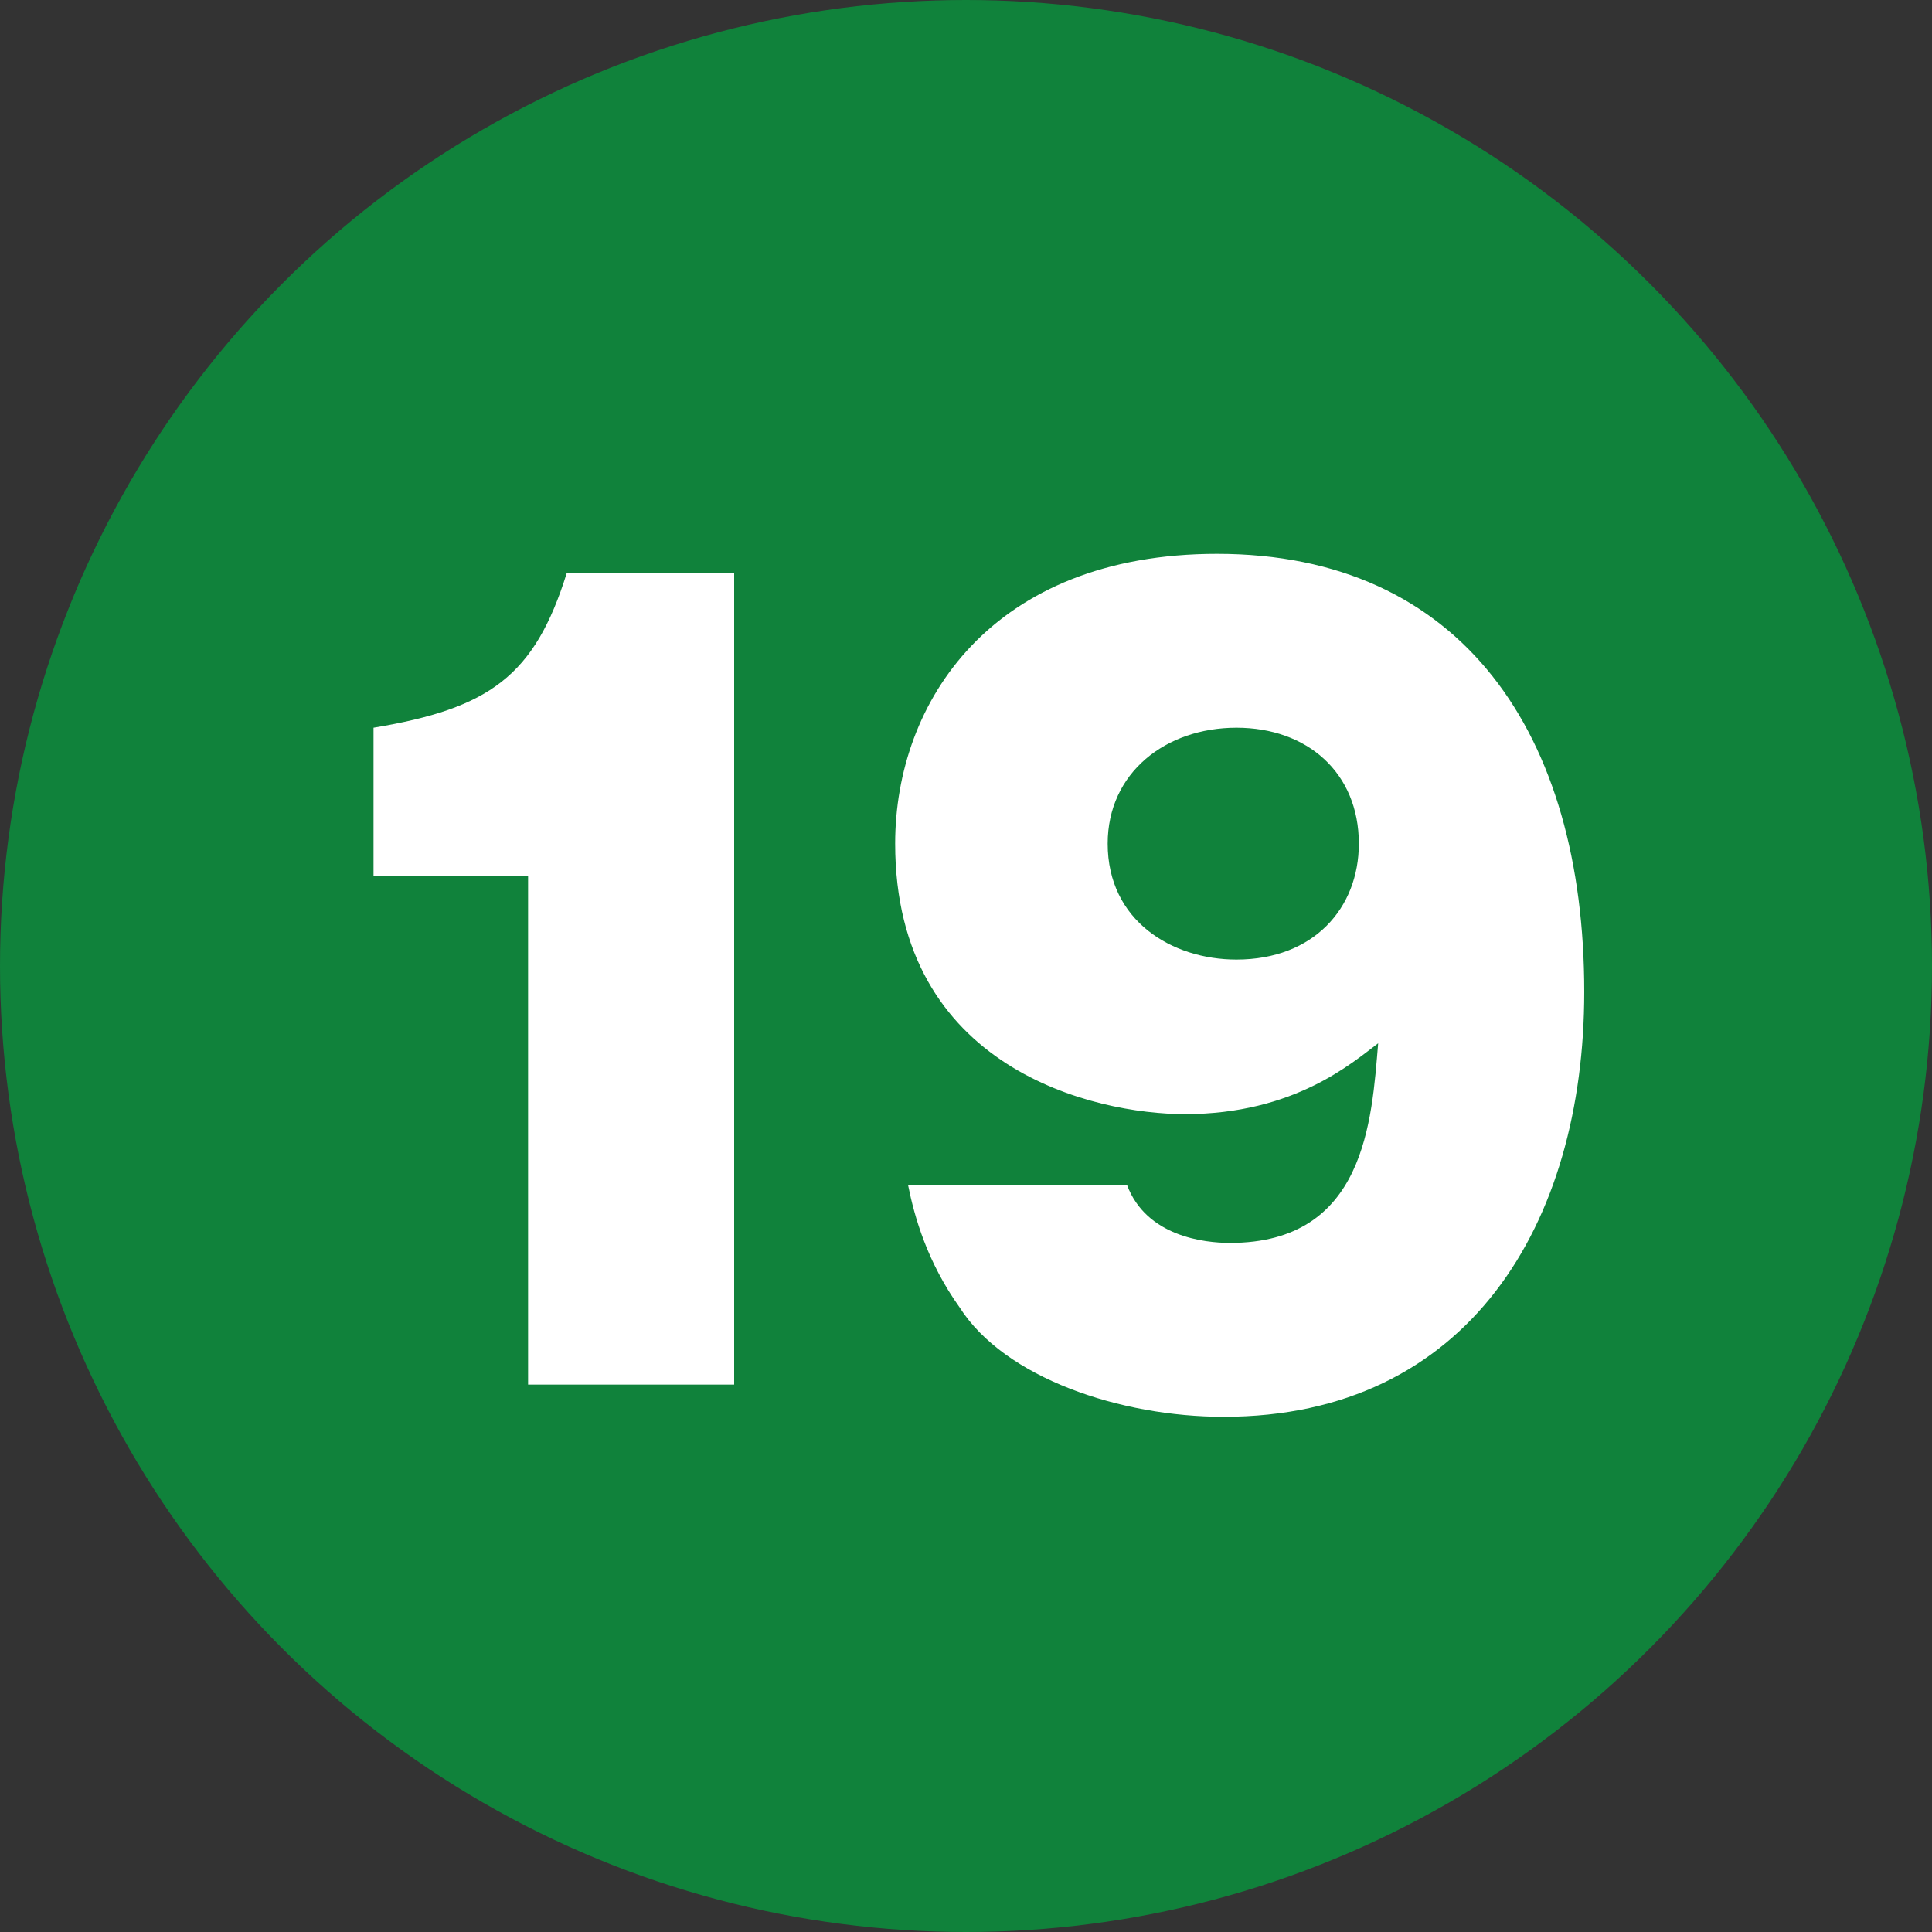
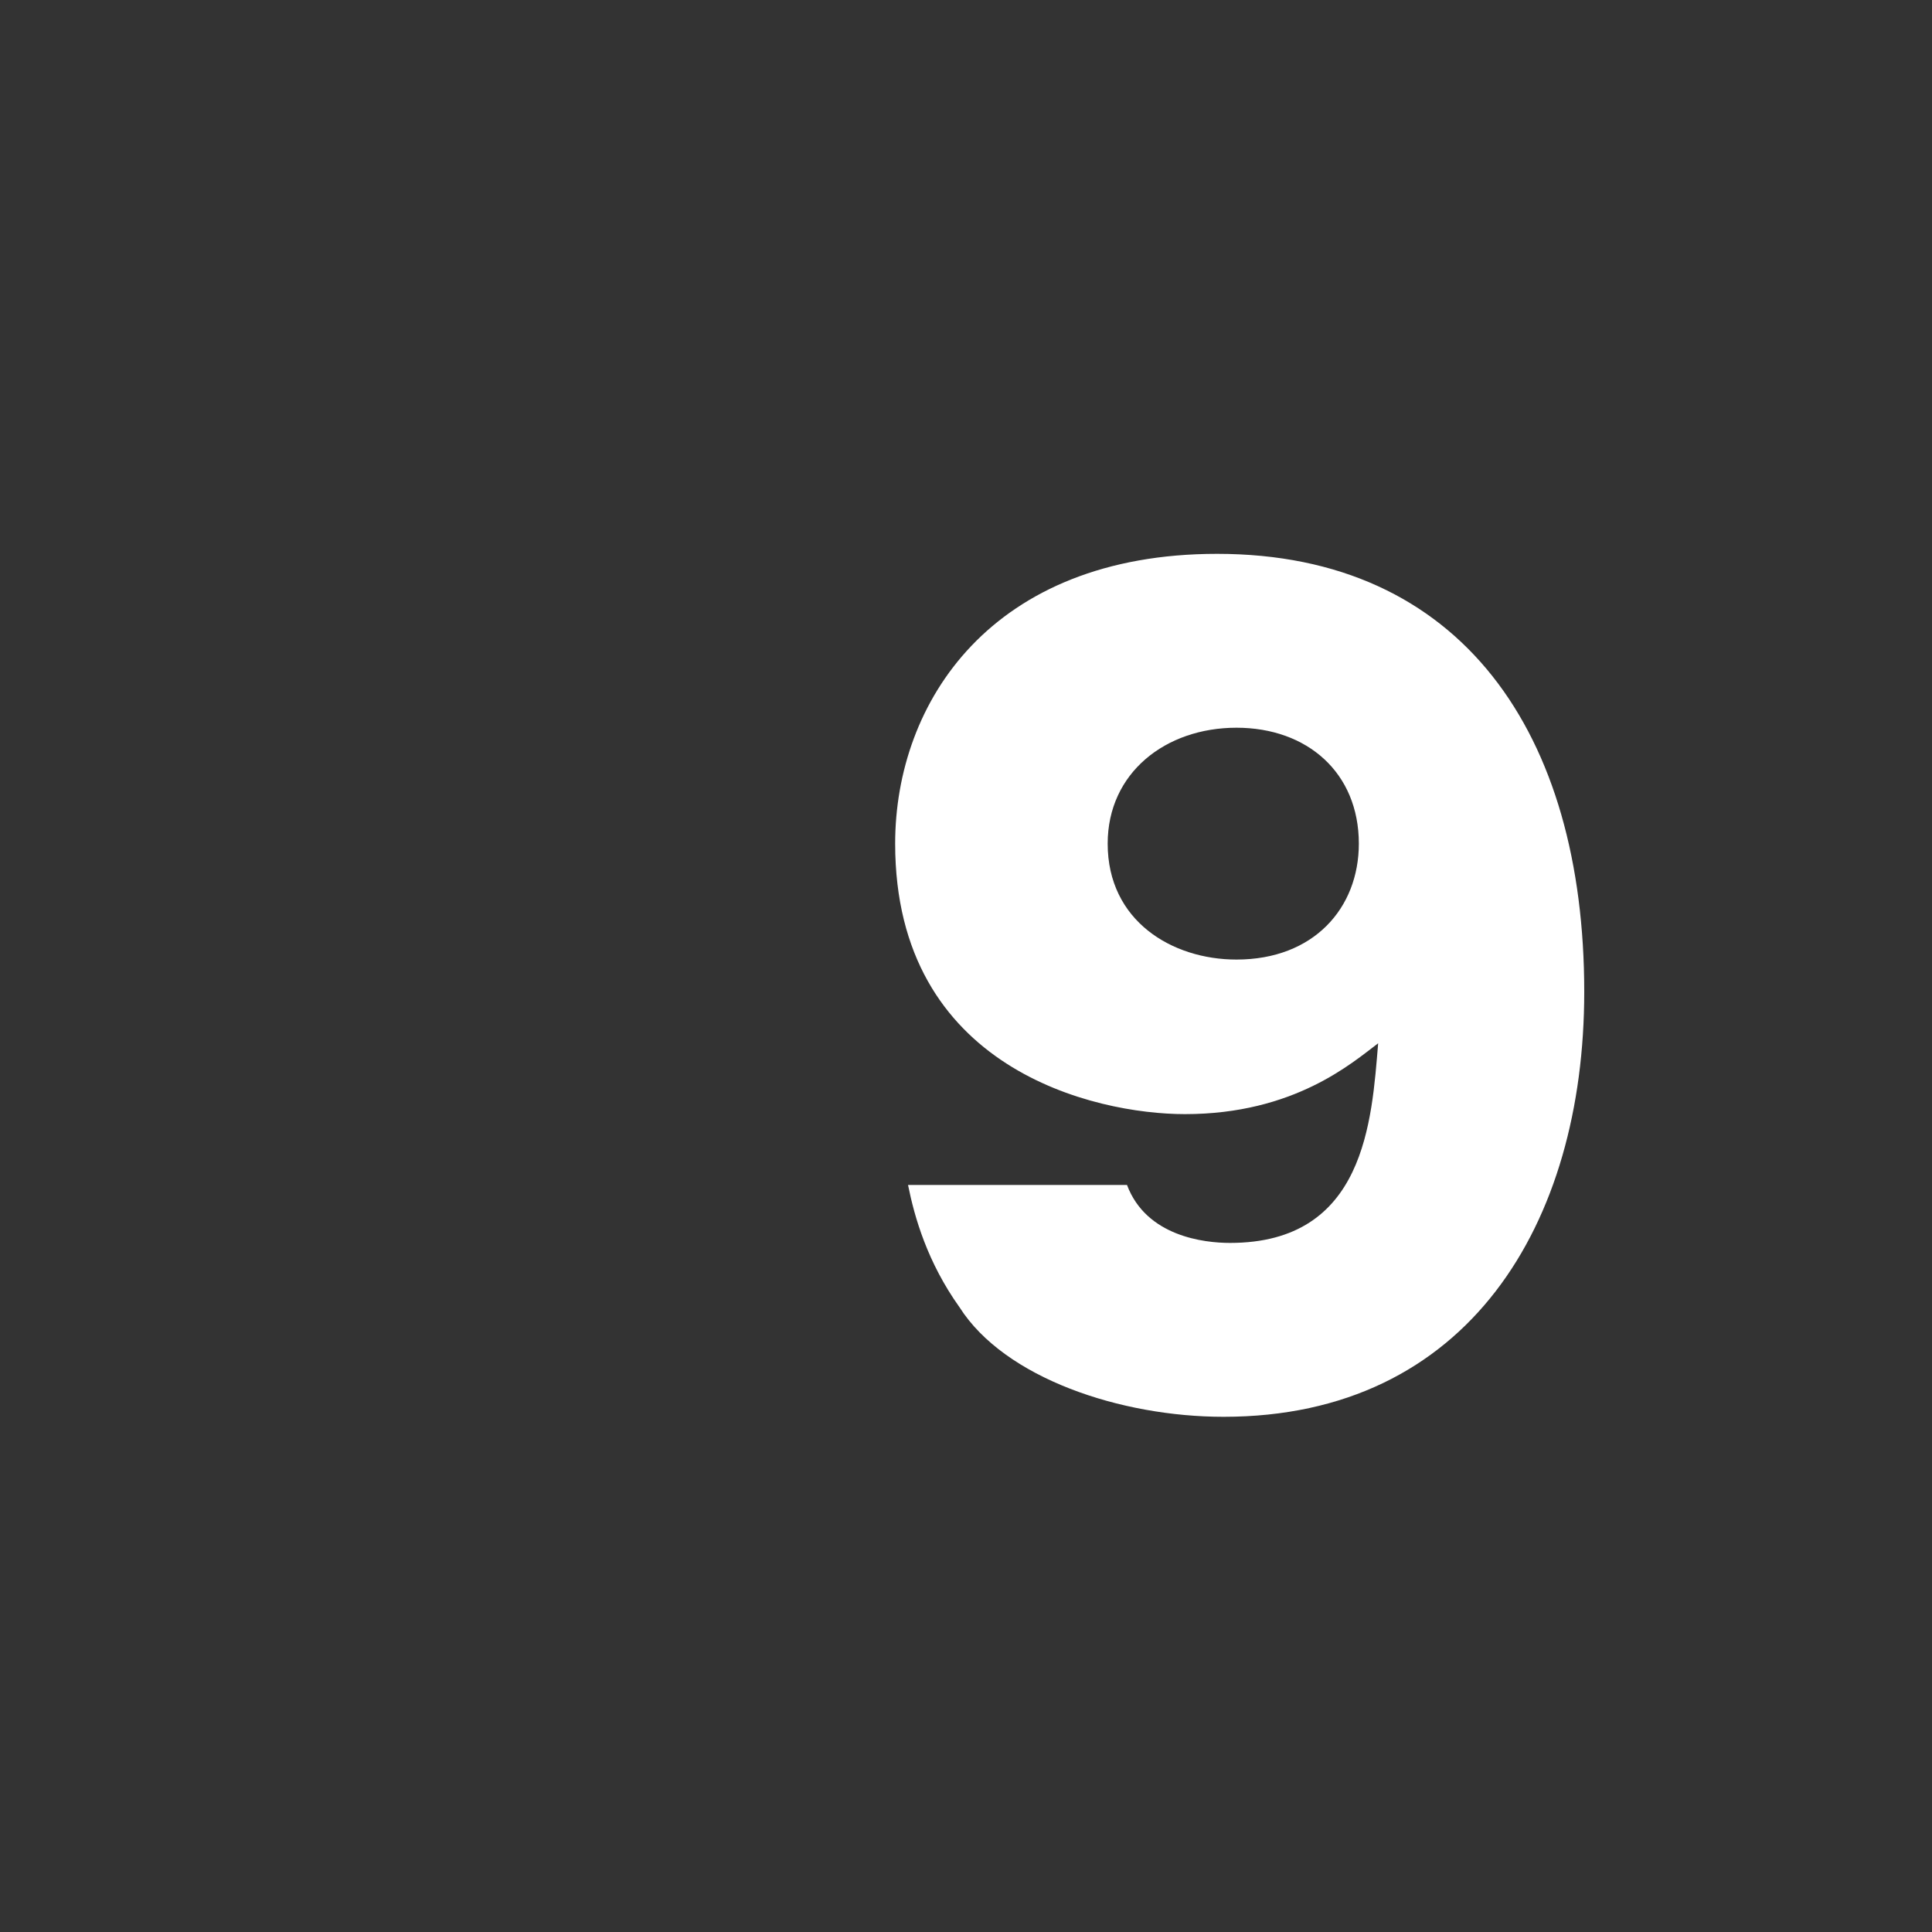
<svg xmlns="http://www.w3.org/2000/svg" version="1.1" id="レイヤー_1" x="0px" y="0px" viewBox="0 0 30 30" style="enable-background:new 0 0 30 30;" xml:space="preserve">
  <rect x="0" y="0" width="30" height="30" fill="#333333" stroke="none" />
  <style type="text/css">
	.st0{fill:#10823B;}
	.st1{fill:#FFFFFF;}
</style>
  <g>
-     <circle class="st0" cx="15" cy="15" r="15" />
    <g>
-       <path class="st1" d="M8.2,21.6v-8H5.8v-2.3c1.8-0.3,2.5-0.8,3-2.4h2.6v12.6H8.2z" />
      <path class="st1" d="M17.5,18.4c0.3,0.8,1.2,0.9,1.6,0.9c2.1,0,2.2-1.9,2.3-3.1c-0.4,0.3-1.3,1.1-3,1.1c-1.4,0-4.5-0.7-4.5-4.2    c0-2.2,1.5-4.5,5-4.5c3.8,0,5.7,2.8,5.7,6.8c0,3.6-1.8,6.6-5.6,6.6c-1.6,0-3.4-0.6-4.1-1.7c-0.5-0.7-0.7-1.4-0.8-1.9H17.5z     M17.2,13.1c0,1.2,1,1.8,2,1.8c1.2,0,1.9-0.8,1.9-1.8c0-1.1-0.8-1.8-1.9-1.8C18.1,11.3,17.2,12,17.2,13.1z" />
    </g>
  </g>
</svg>